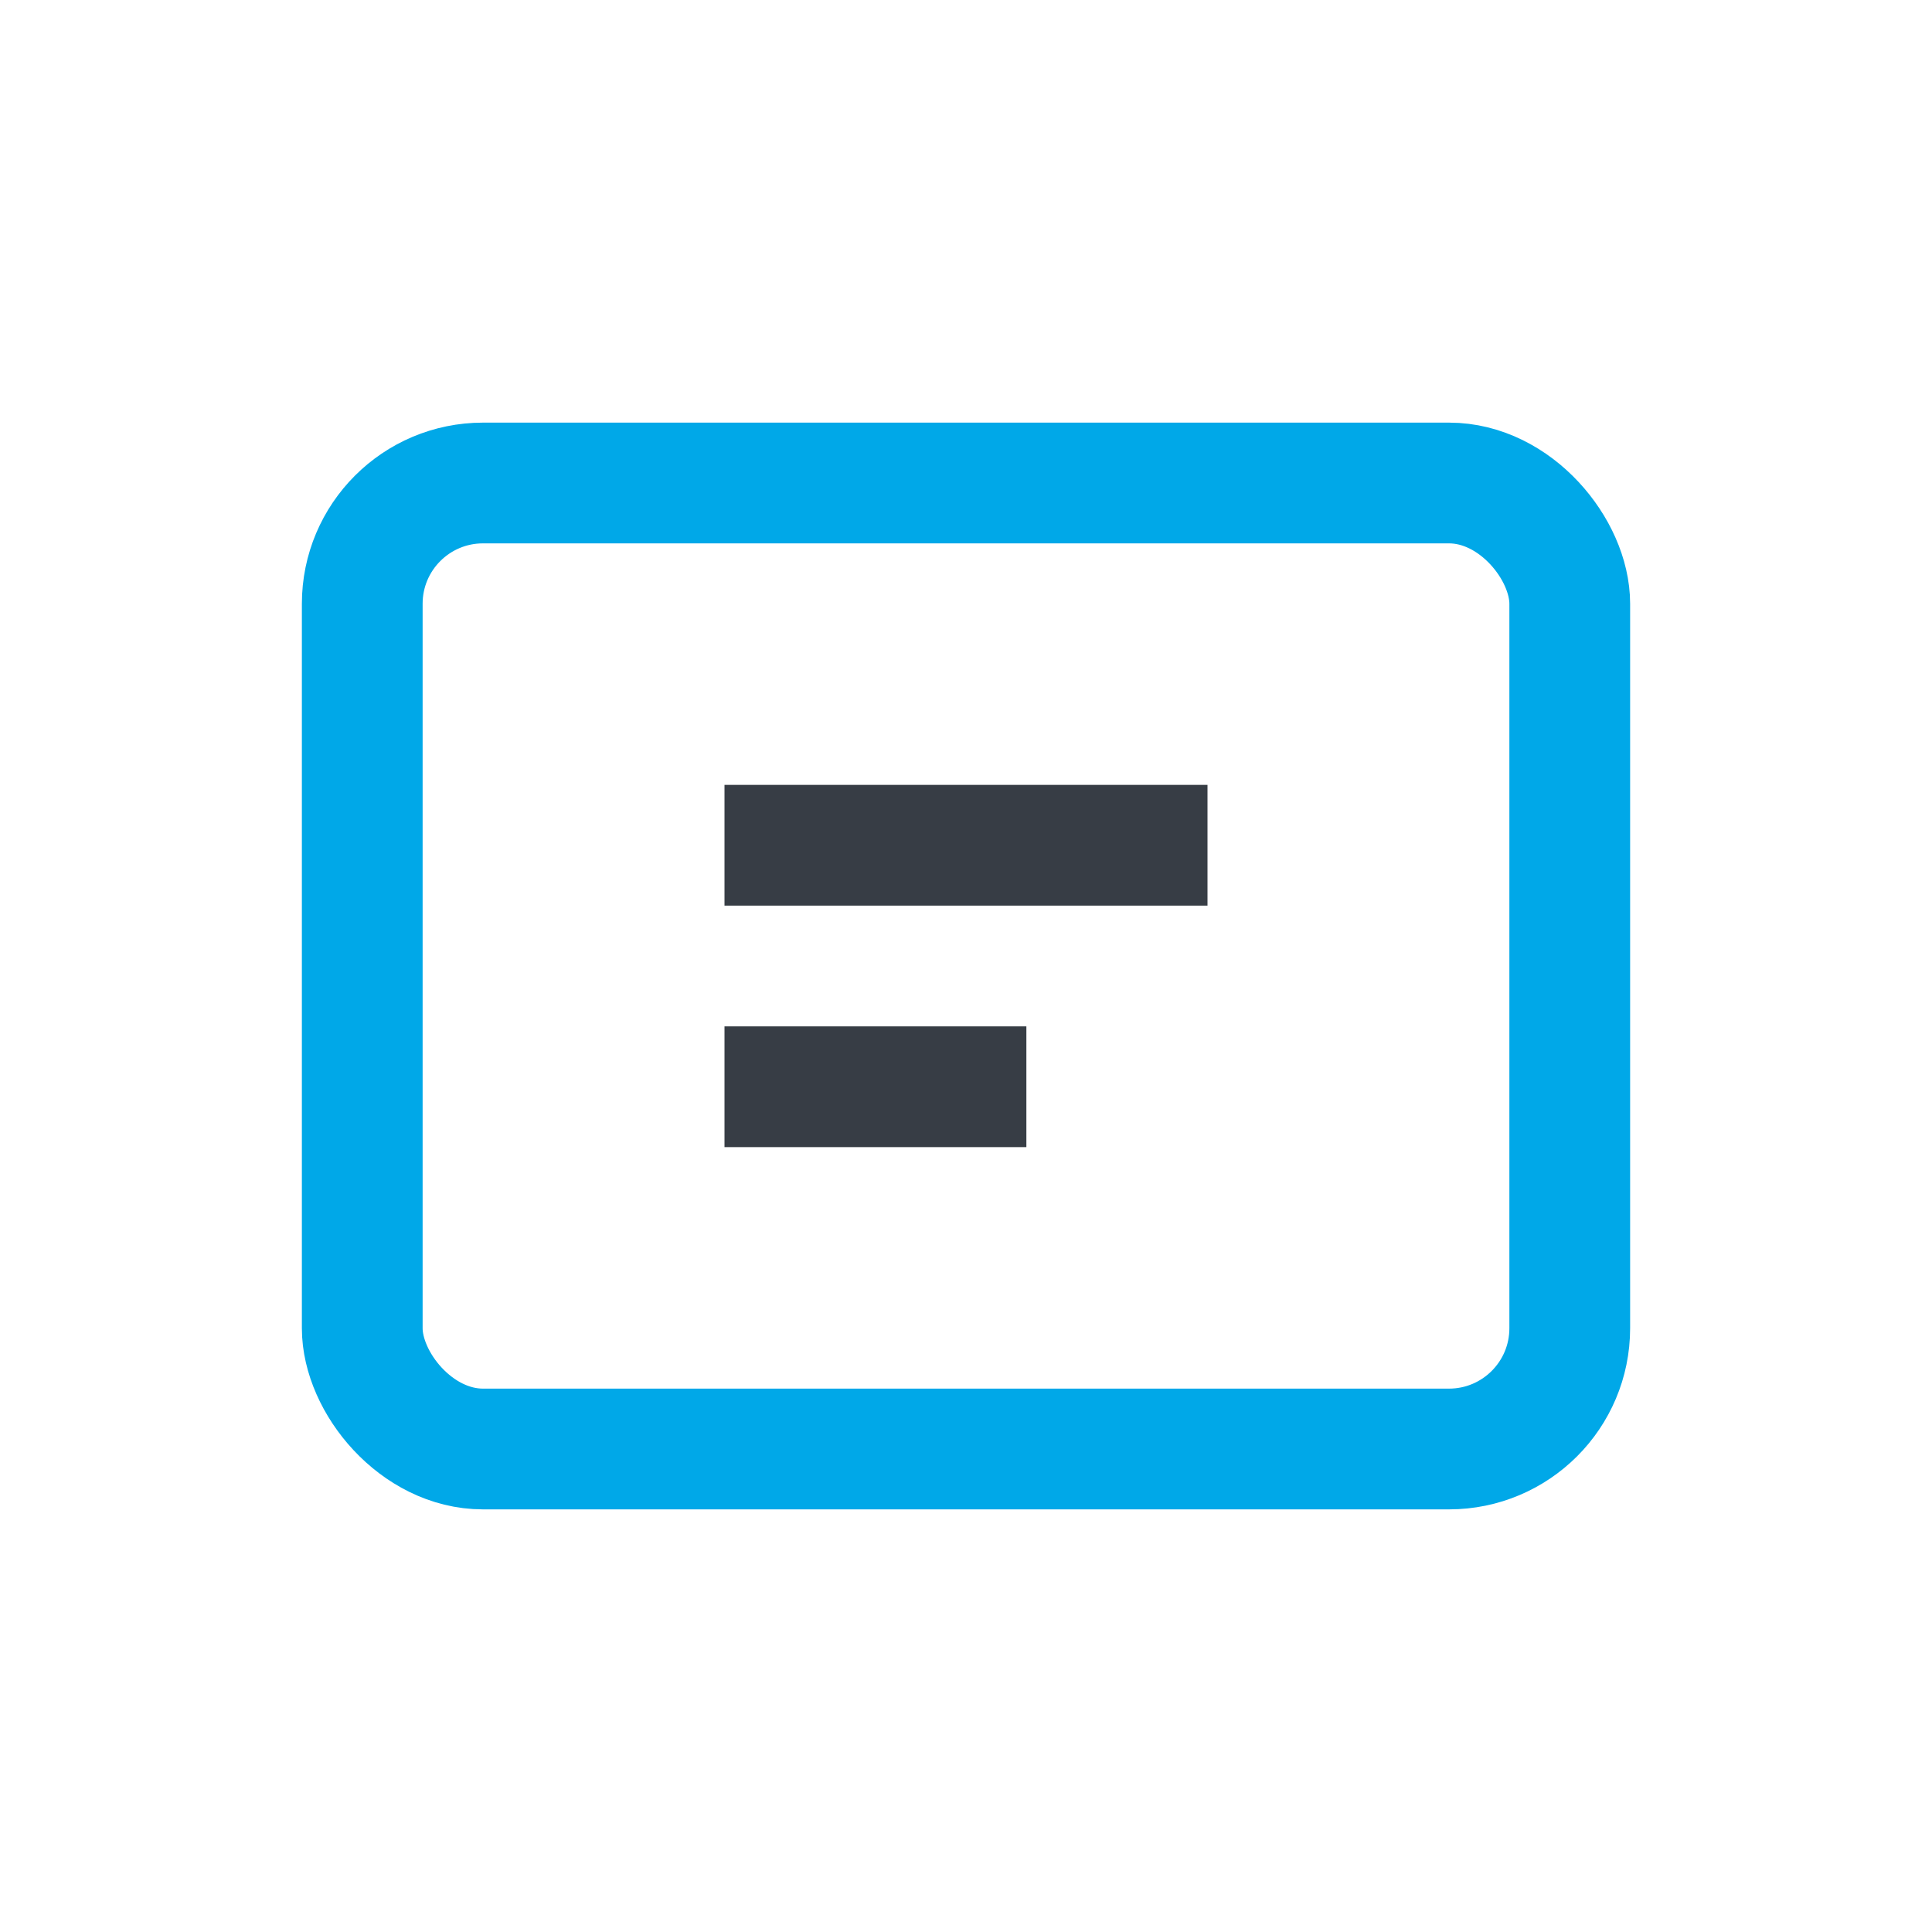
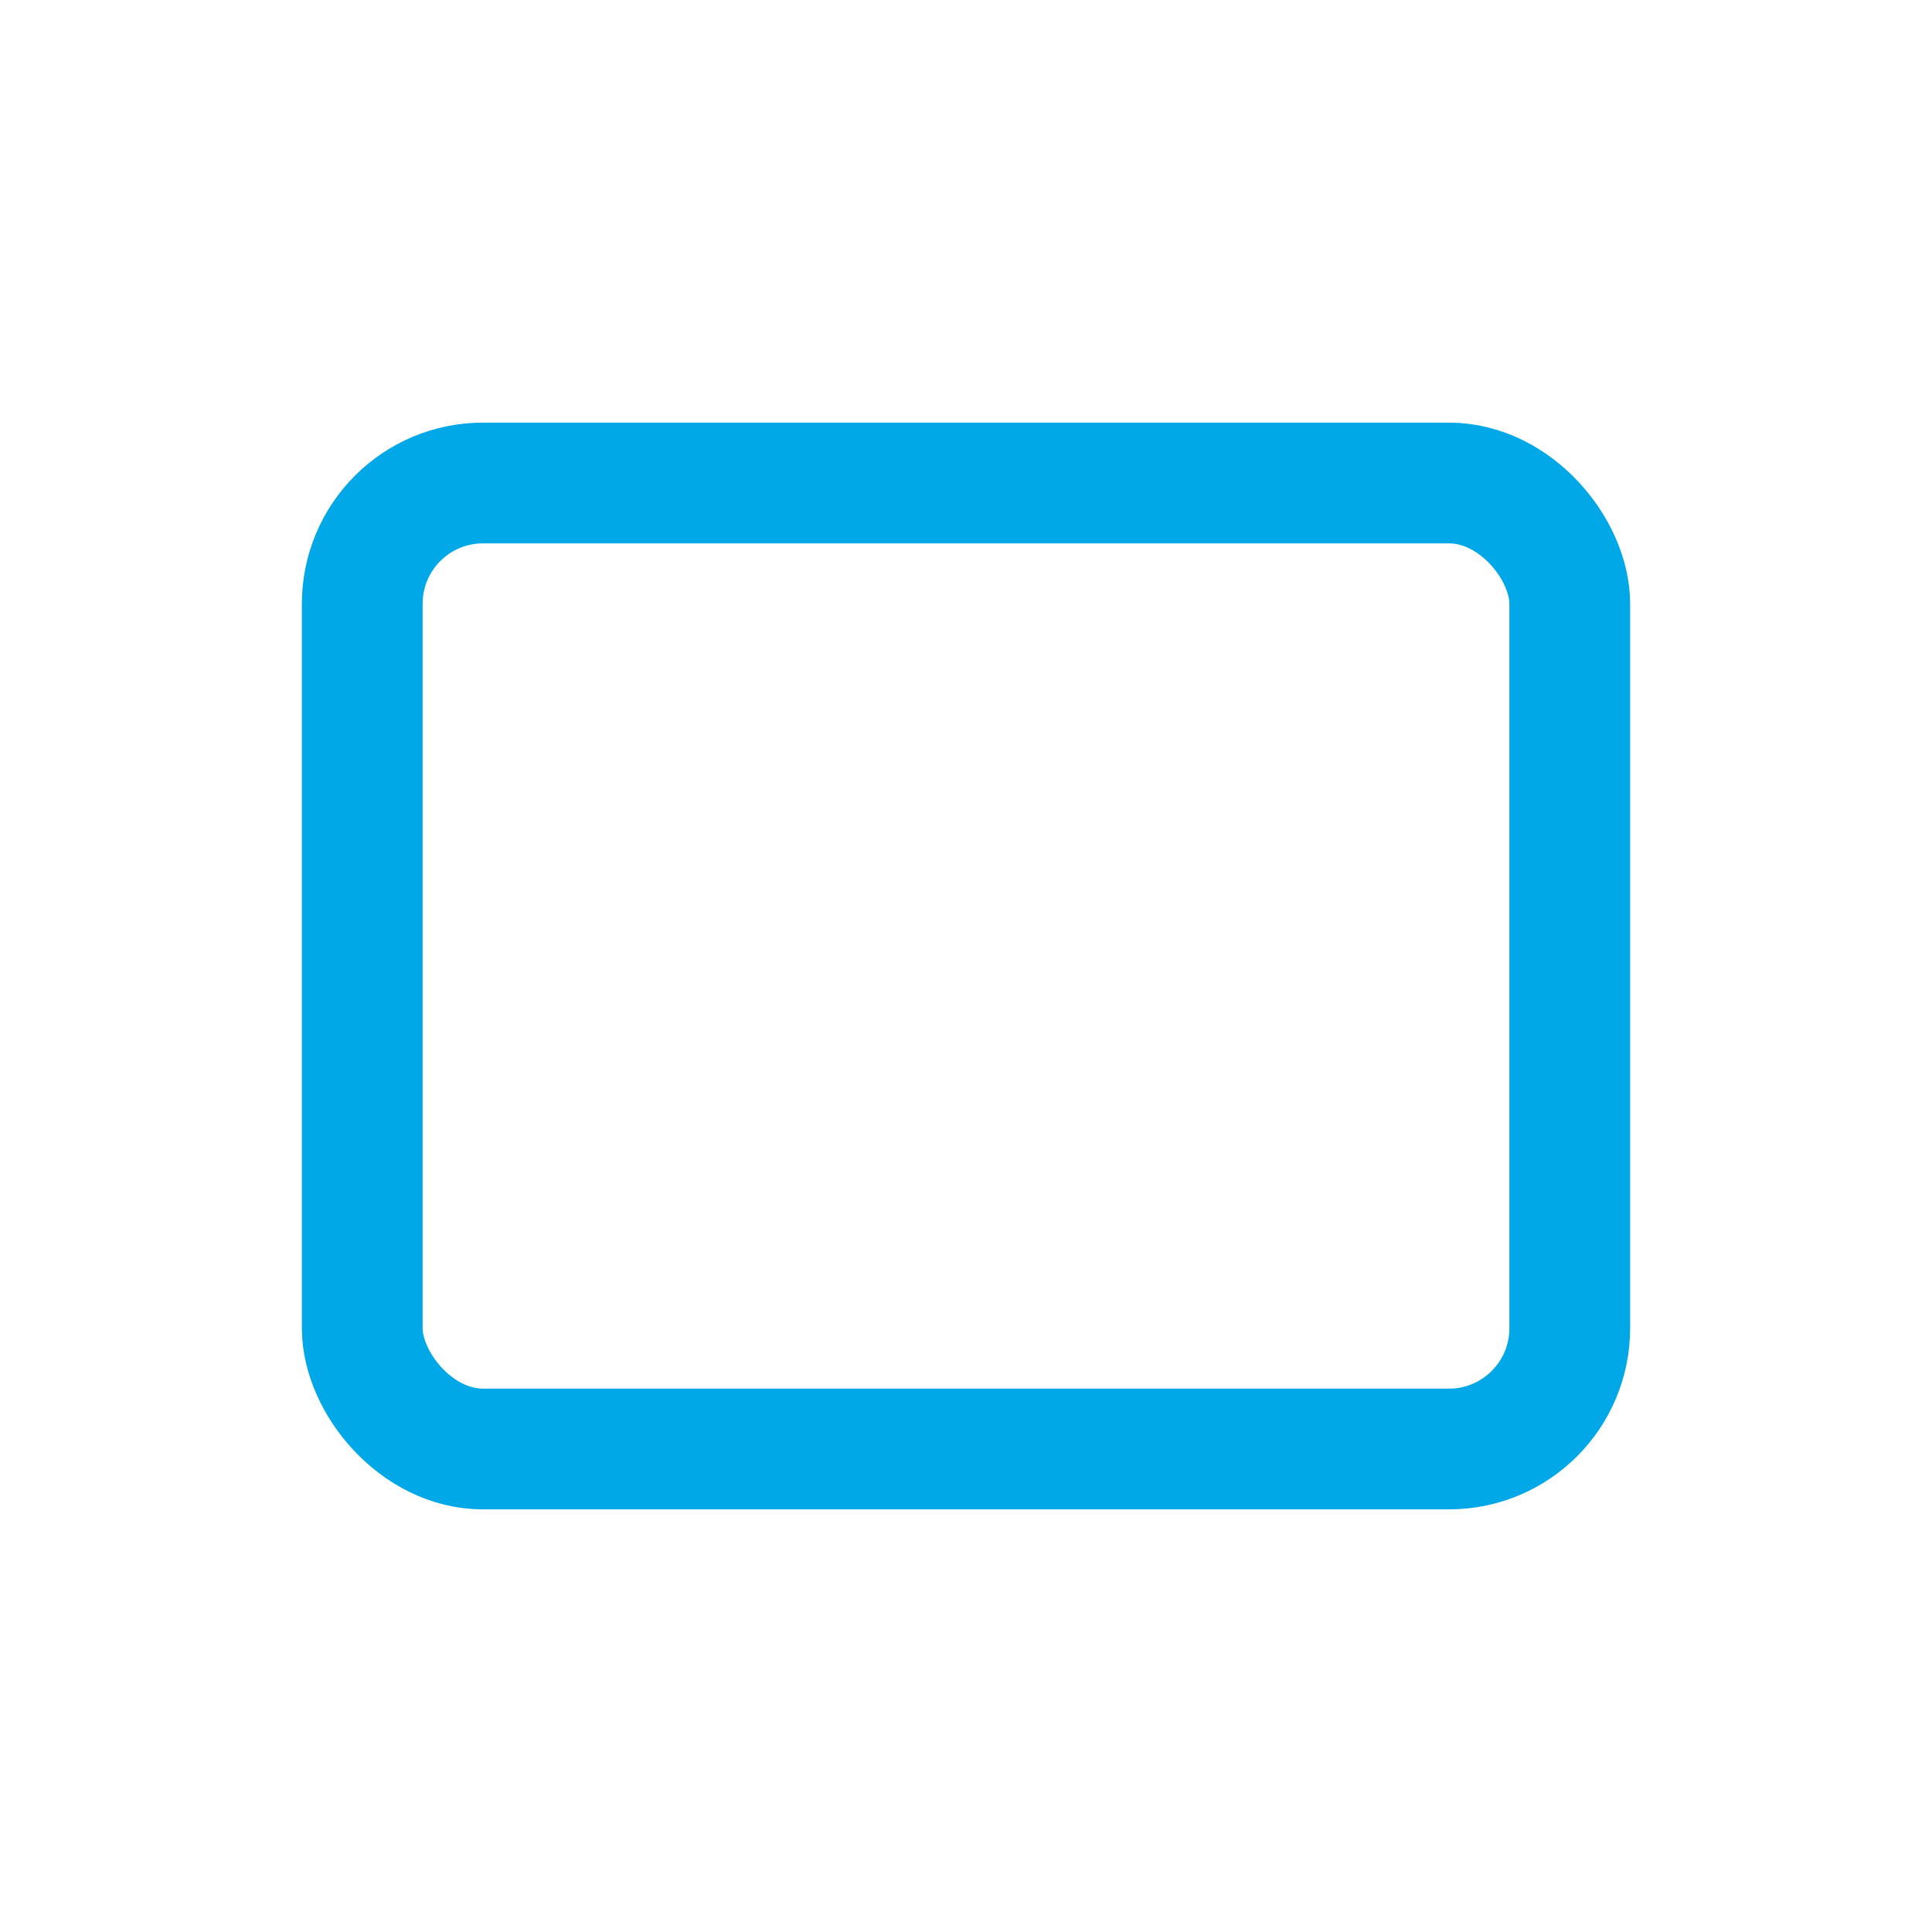
<svg xmlns="http://www.w3.org/2000/svg" width="32" height="32" viewBox="0 0 32 32">
  <rect x="6" y="8" width="20" height="16" rx="2" fill="none" stroke="#00A8E8" stroke-width="2" />
-   <path d="M12 14h8m-8 4h5" stroke="#373D45" stroke-width="2" />
</svg>